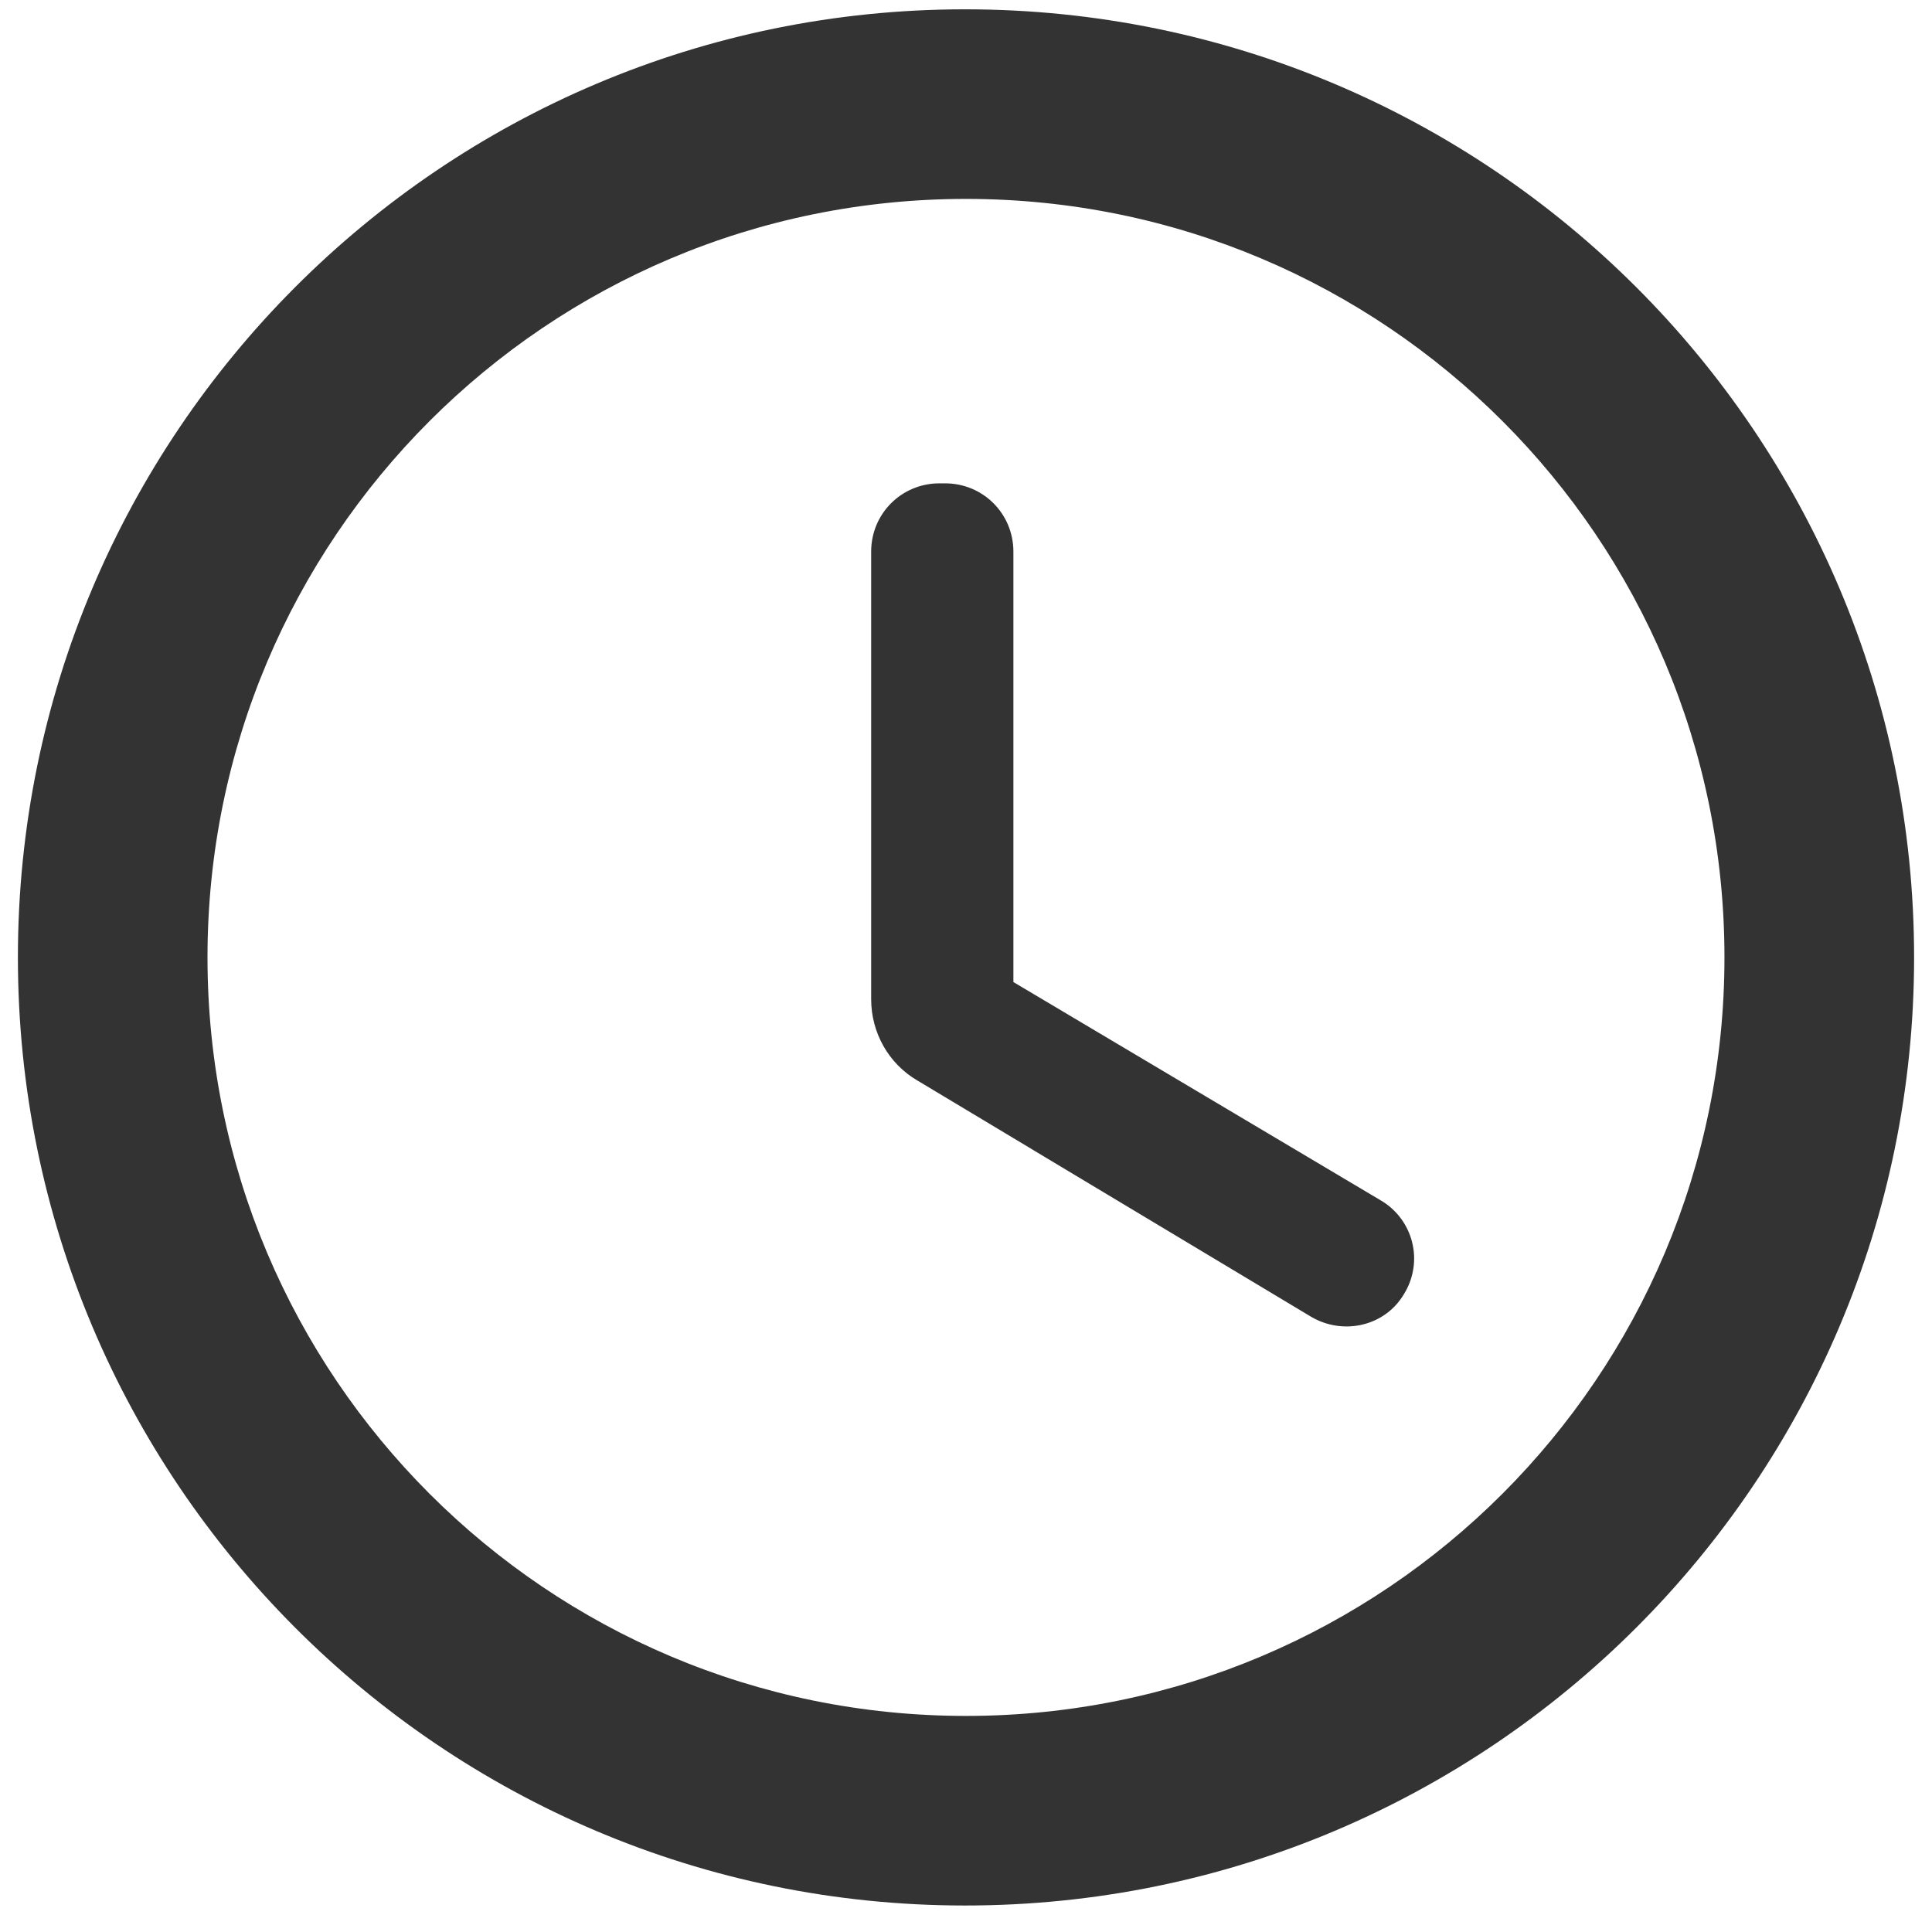
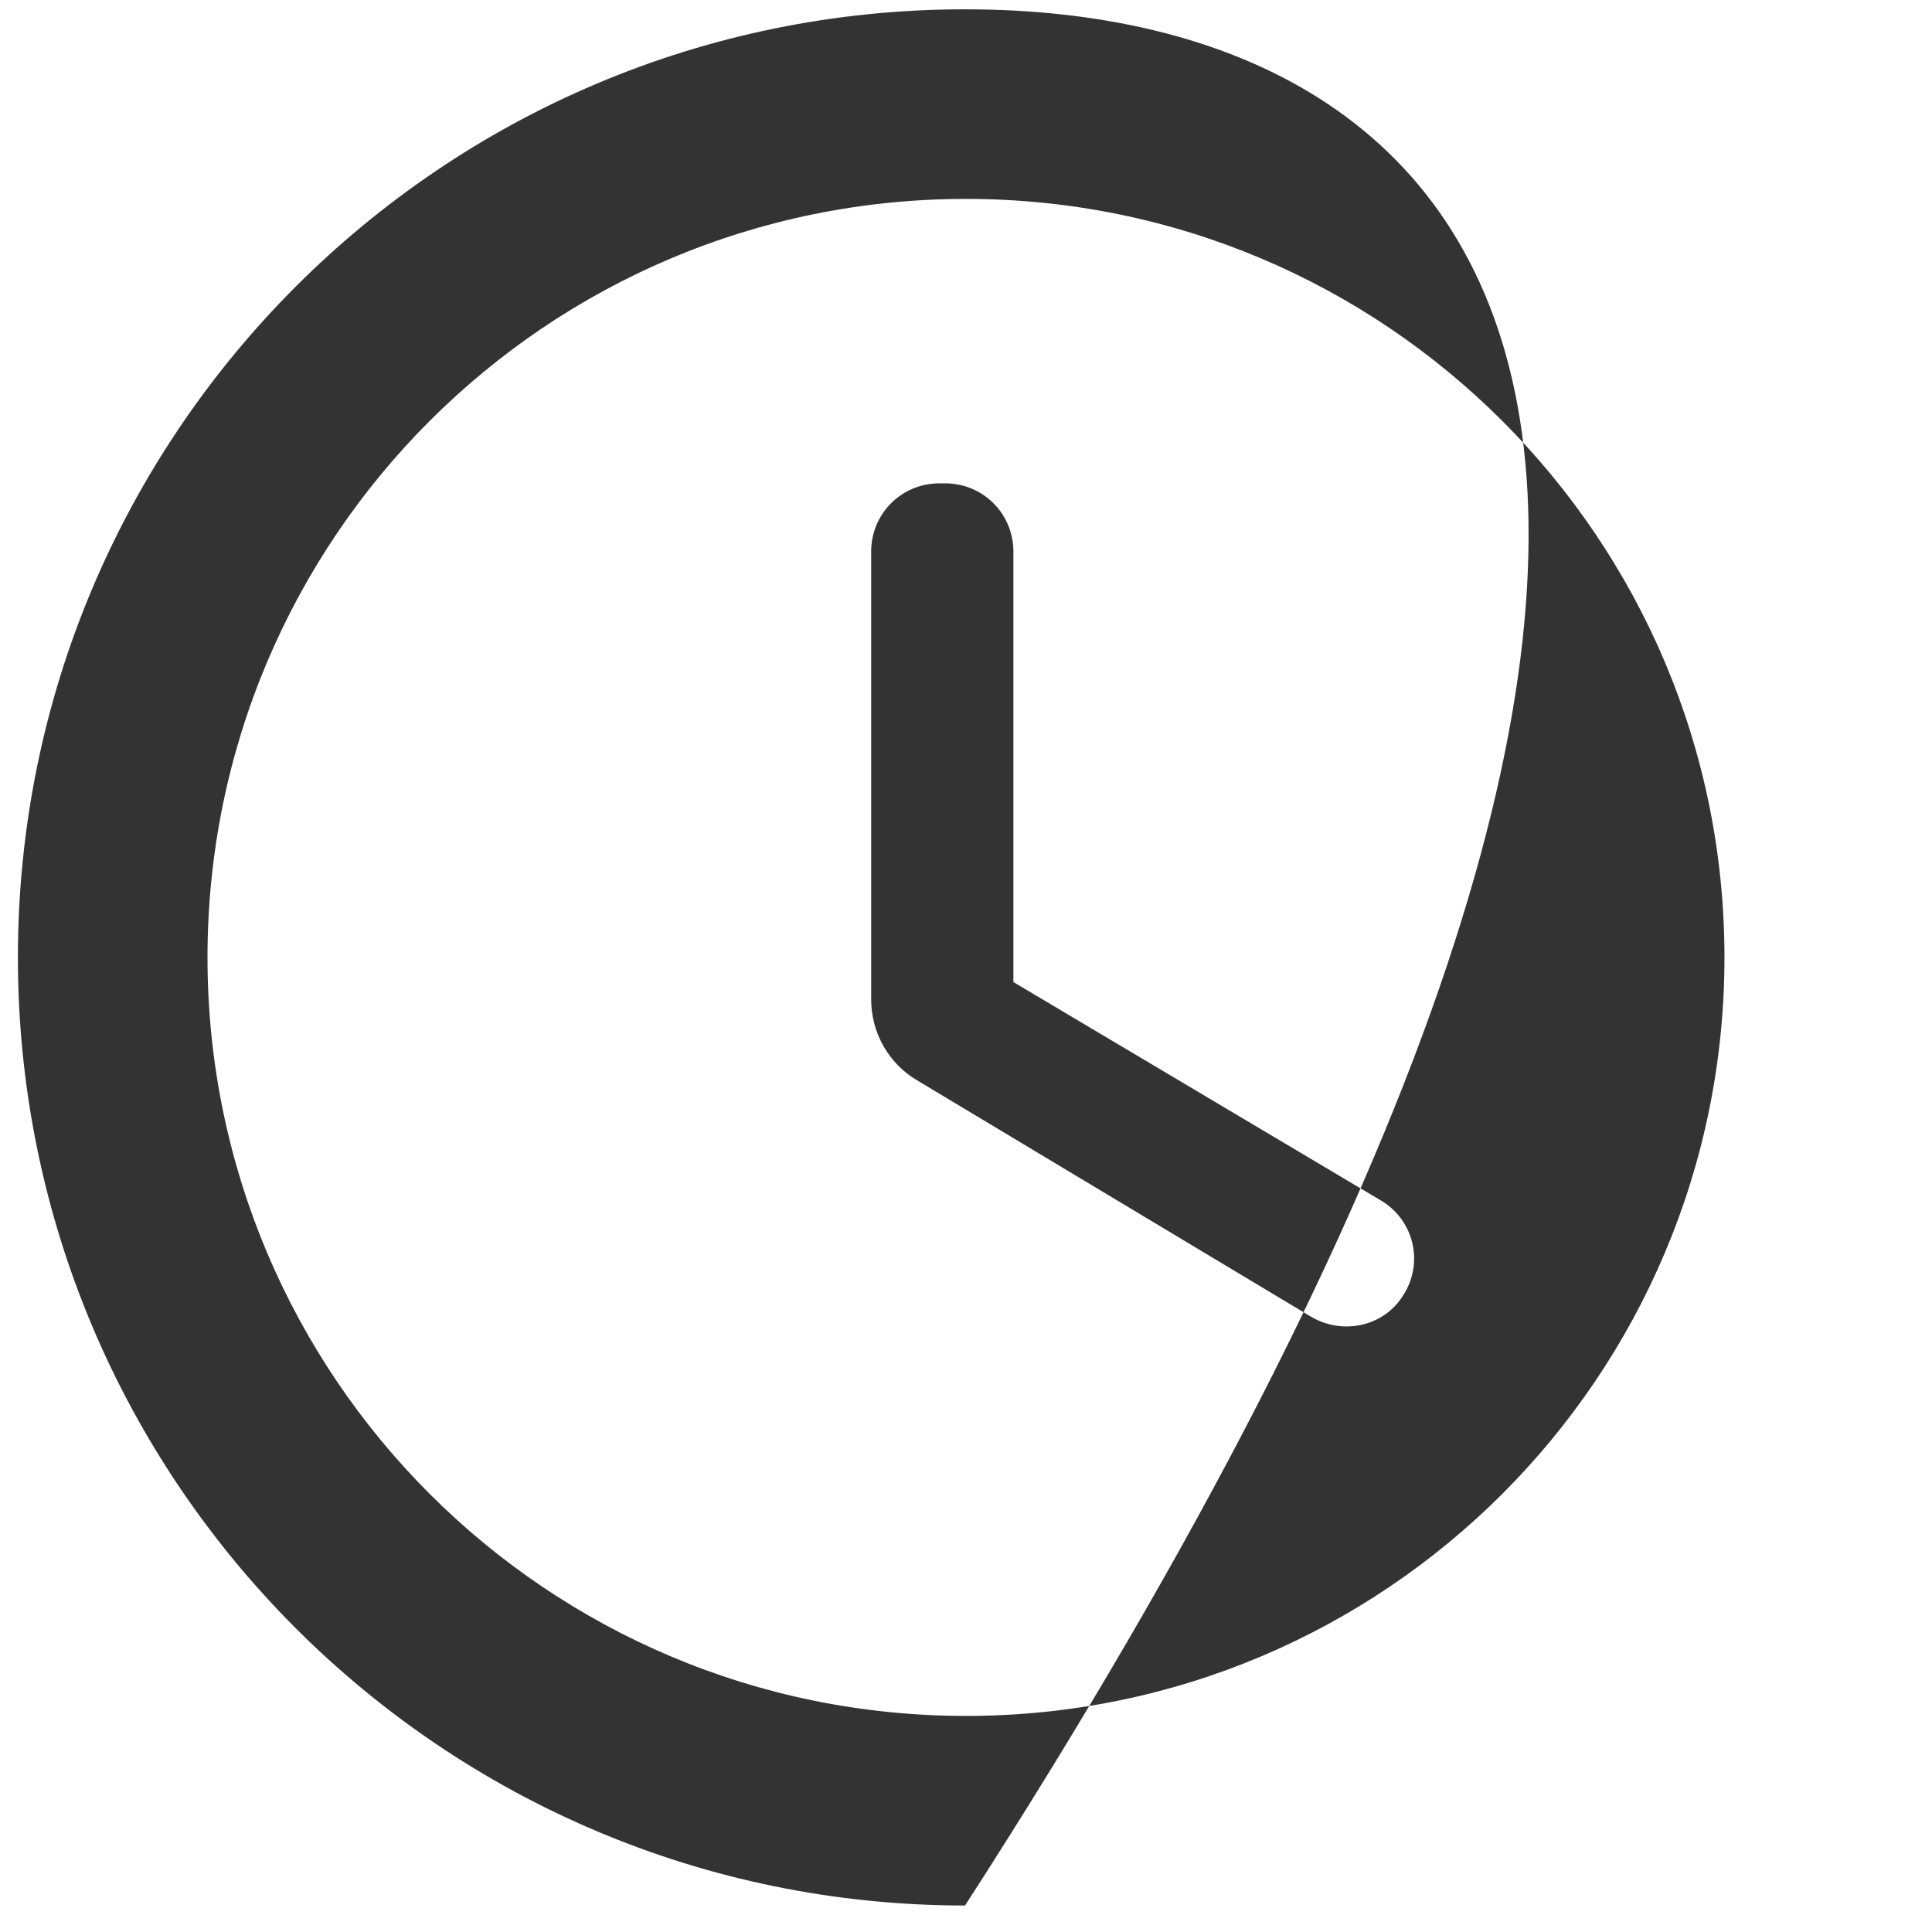
<svg xmlns="http://www.w3.org/2000/svg" width="45" height="45" viewBox="0 0 45 45" fill="none">
-   <path d="M22.478 0.217C10.288 0.217 0.417 10.11 0.417 22.3C0.417 34.49 10.288 44.383 22.478 44.383C34.69 44.383 44.583 34.49 44.583 22.3C44.583 10.11 34.69 0.217 22.478 0.217ZM22.5 39.967C12.739 39.967 4.833 32.061 4.833 22.3C4.833 12.539 12.739 4.633 22.5 4.633C32.261 4.633 40.166 12.539 40.166 22.3C40.166 32.061 32.261 39.967 22.5 39.967ZM22.014 11.258H21.881C20.998 11.258 20.291 11.965 20.291 12.848V23.272C20.291 24.045 20.689 24.773 21.374 25.171L30.538 30.67C31.289 31.111 32.261 30.89 32.702 30.14C32.813 29.961 32.887 29.762 32.919 29.554C32.952 29.346 32.942 29.134 32.89 28.93C32.839 28.726 32.746 28.534 32.619 28.366C32.492 28.199 32.333 28.058 32.15 27.953L23.604 22.874V12.848C23.604 11.965 22.897 11.258 22.014 11.258Z" fill="#333333" />
+   <path d="M22.478 0.217C10.288 0.217 0.417 10.11 0.417 22.3C0.417 34.49 10.288 44.383 22.478 44.383C44.583 10.11 34.69 0.217 22.478 0.217ZM22.5 39.967C12.739 39.967 4.833 32.061 4.833 22.3C4.833 12.539 12.739 4.633 22.5 4.633C32.261 4.633 40.166 12.539 40.166 22.3C40.166 32.061 32.261 39.967 22.5 39.967ZM22.014 11.258H21.881C20.998 11.258 20.291 11.965 20.291 12.848V23.272C20.291 24.045 20.689 24.773 21.374 25.171L30.538 30.67C31.289 31.111 32.261 30.89 32.702 30.14C32.813 29.961 32.887 29.762 32.919 29.554C32.952 29.346 32.942 29.134 32.89 28.93C32.839 28.726 32.746 28.534 32.619 28.366C32.492 28.199 32.333 28.058 32.15 27.953L23.604 22.874V12.848C23.604 11.965 22.897 11.258 22.014 11.258Z" fill="#333333" />
</svg>